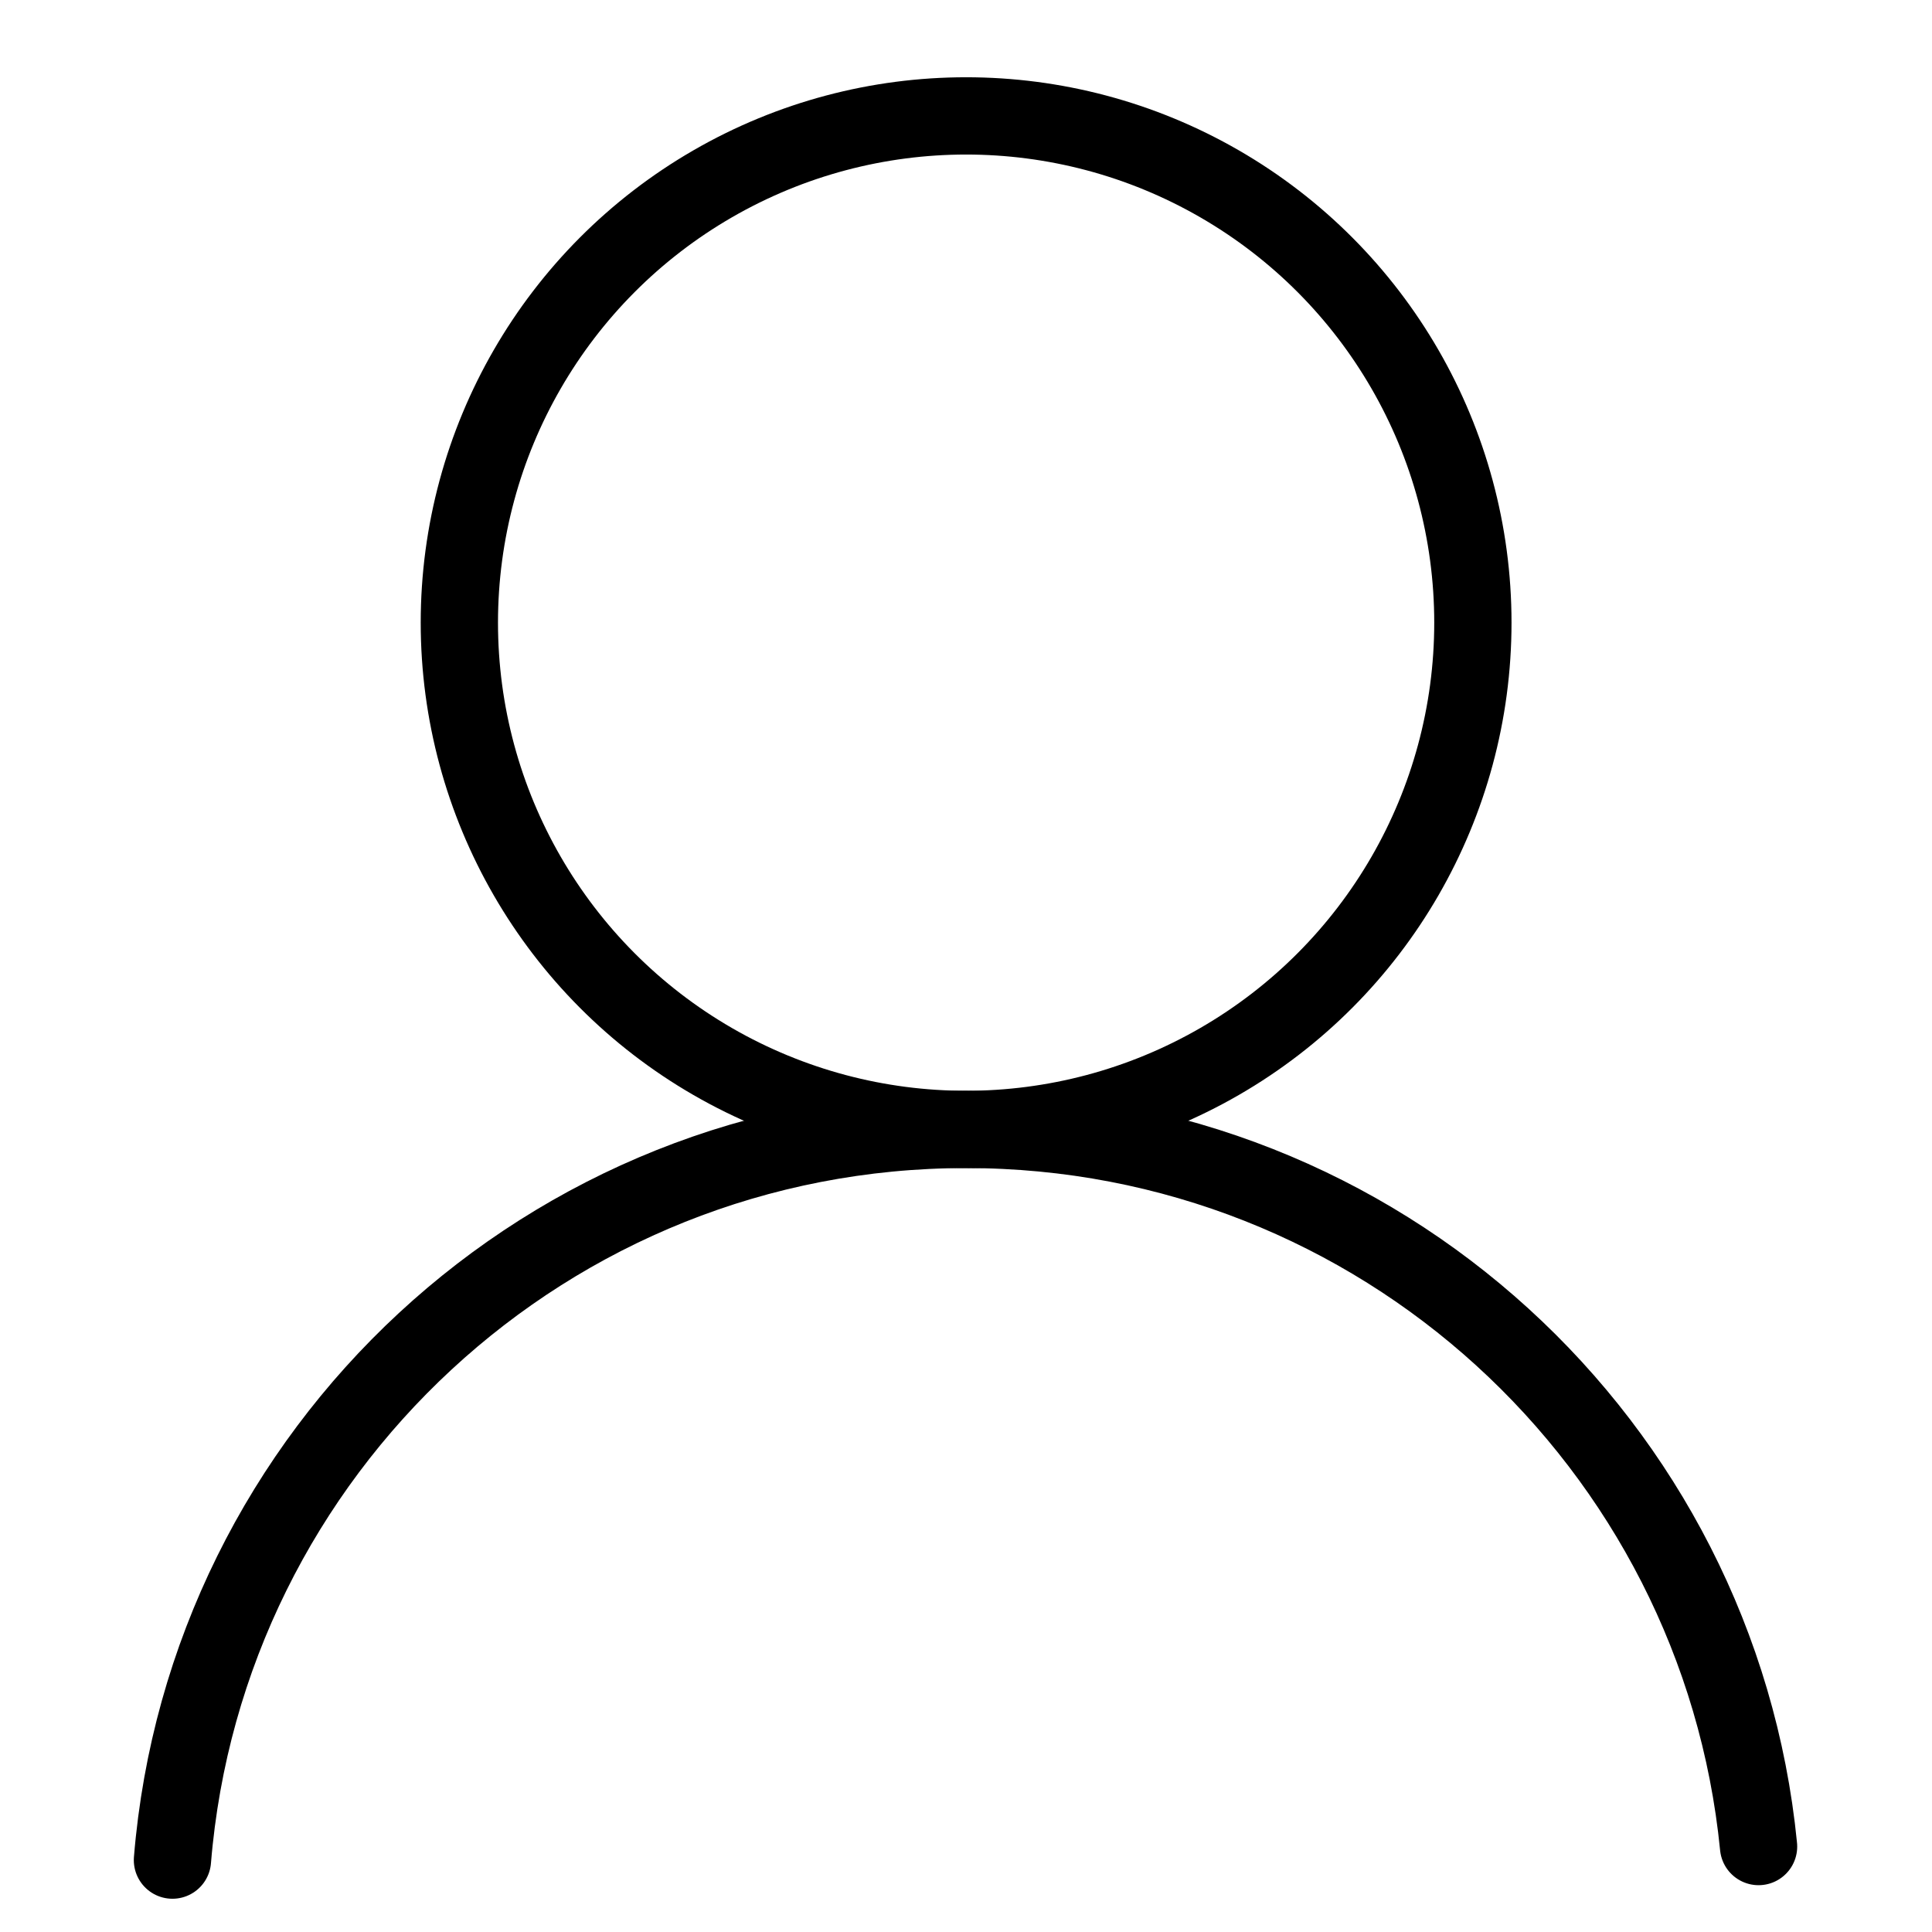
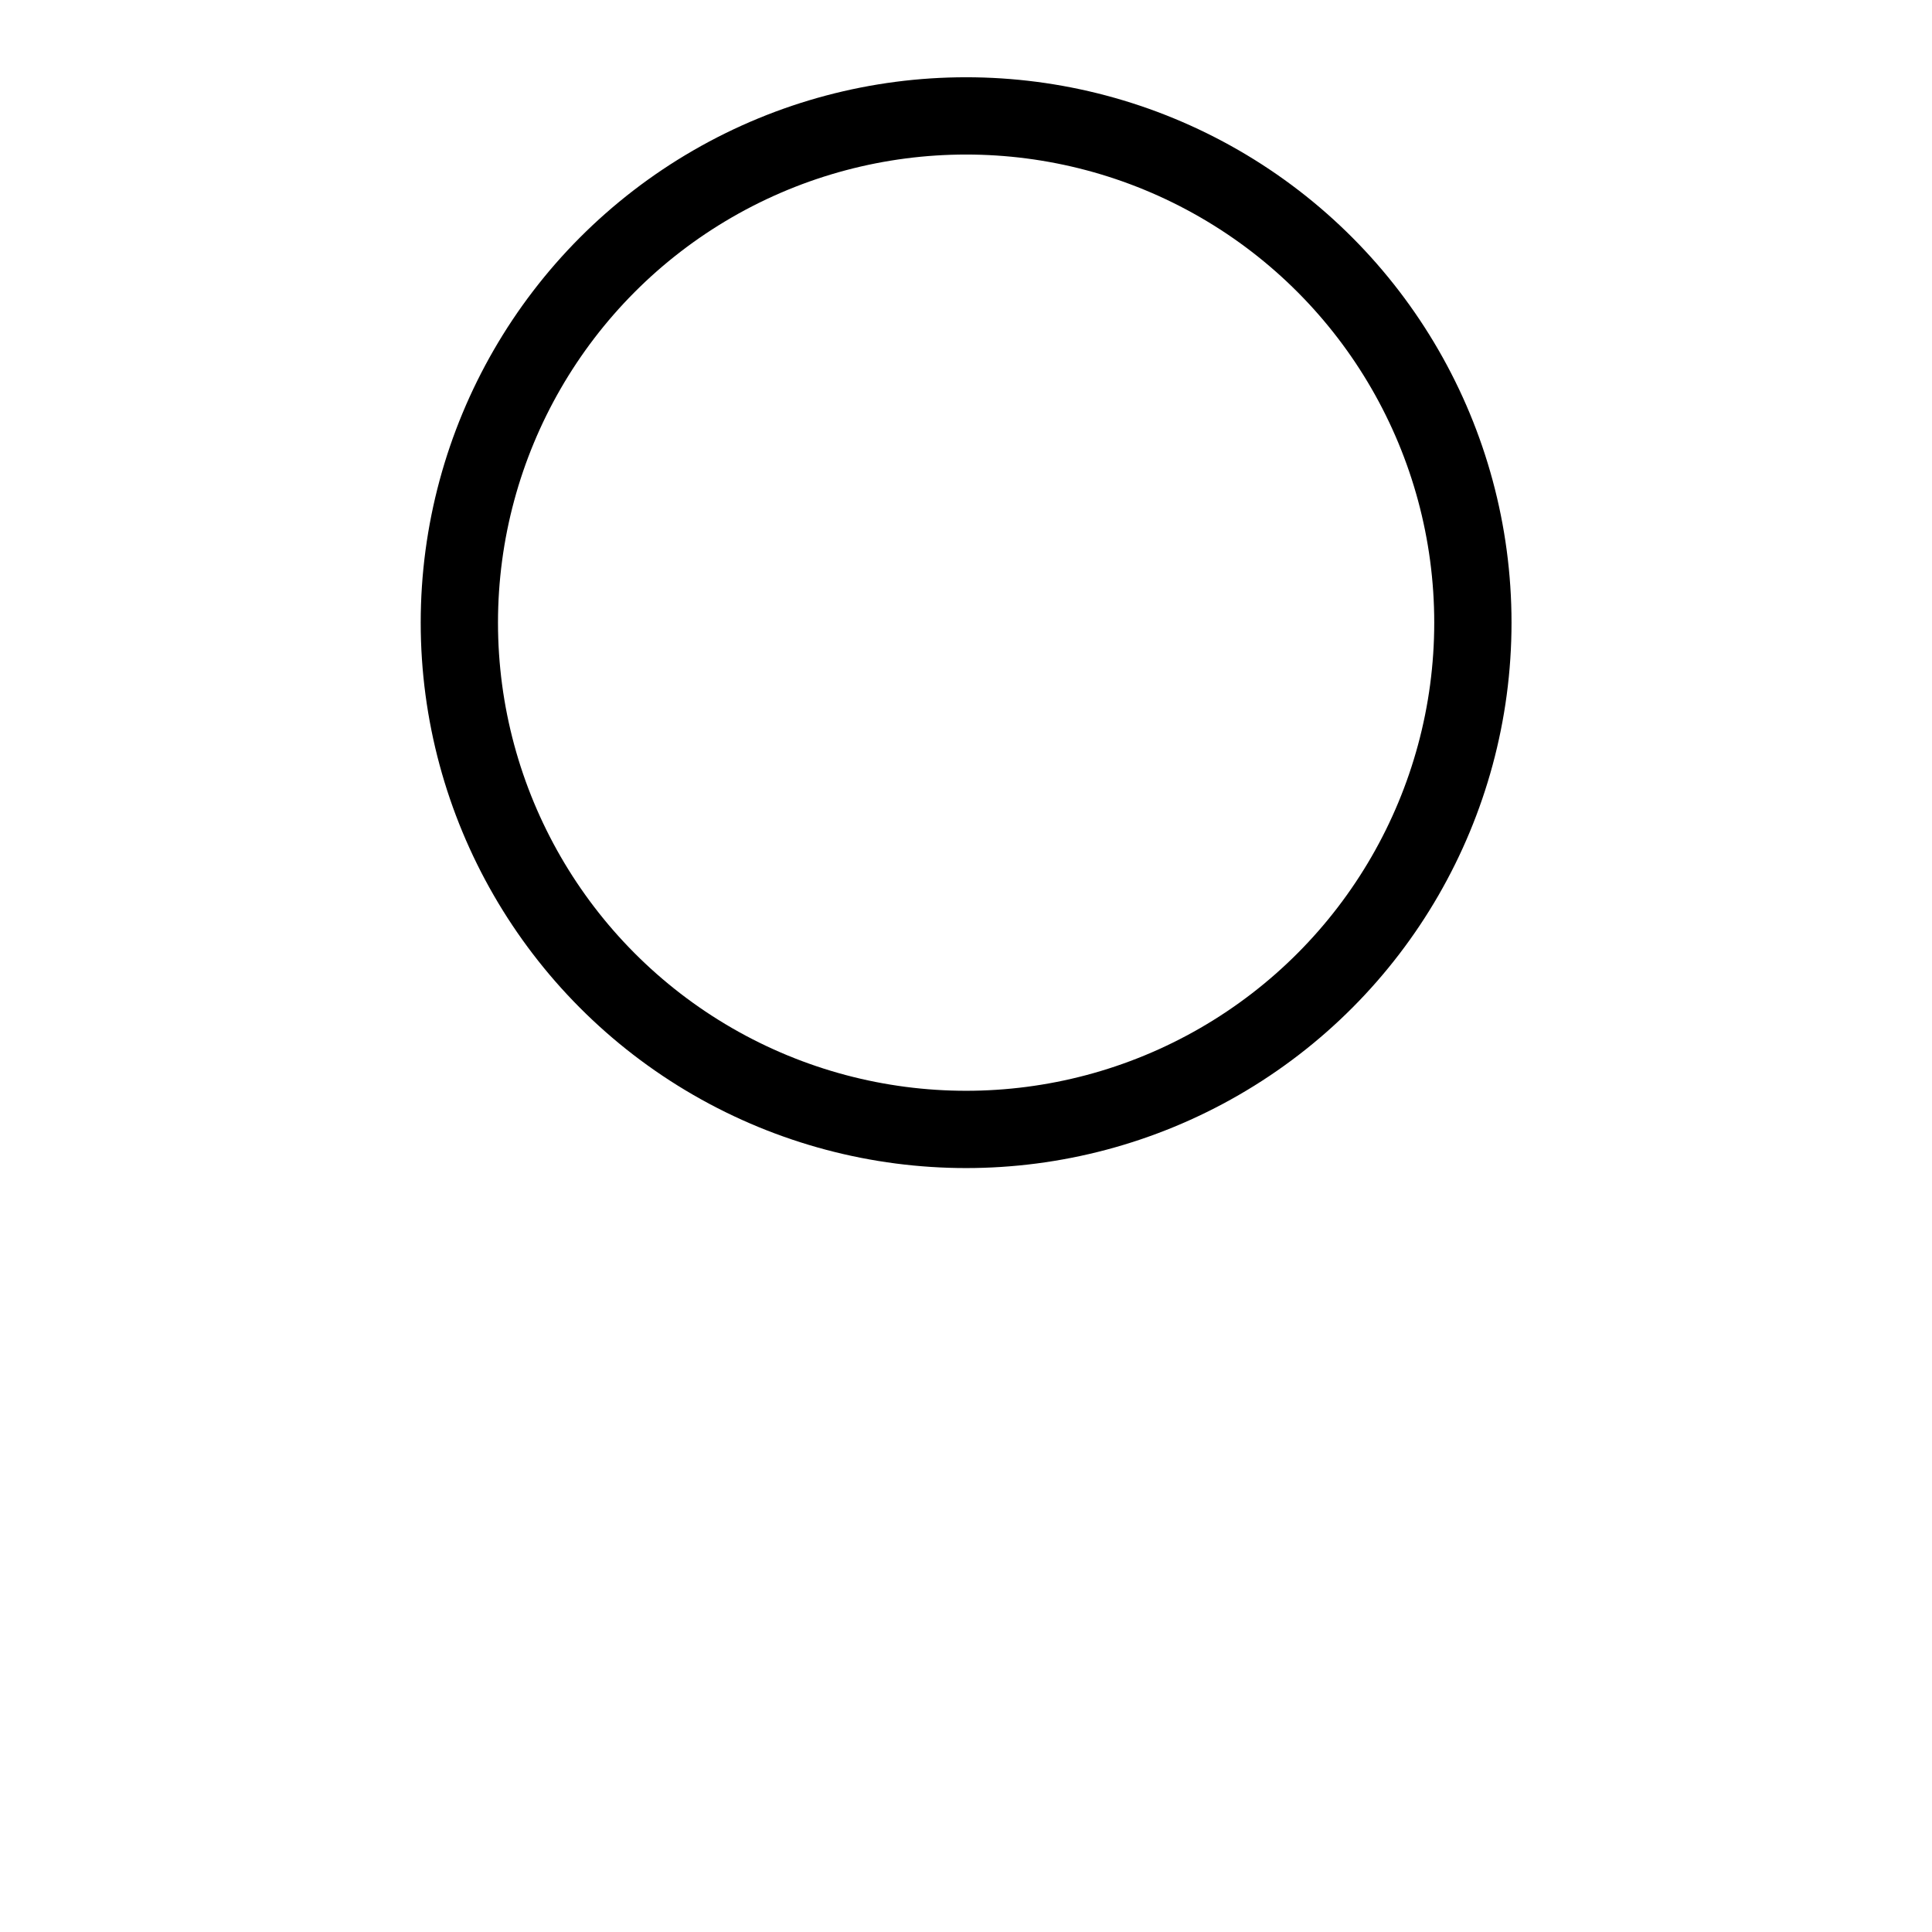
<svg xmlns="http://www.w3.org/2000/svg" version="1.1" id="레이어_1" x="0px" y="0px" width="100px" height="100px" viewBox="0 0 100 100" enable-background="new 0 0 100 100" xml:space="preserve">
  <circle fill="none" stroke="#000000" stroke-width="4" stroke-linecap="round" stroke-linejoin="round" stroke-miterlimit="10" cx="50.006" cy="32.229" r="26.23" />
-   <path fill="none" stroke="#000000" stroke-width="4" stroke-linecap="round" stroke-linejoin="round" stroke-miterlimit="10" d="  M8.926,96.279c1.728-21.175,19.46-37.82,41.08-37.82c21.38,0,38.958,16.279,41.017,37.118" />
</svg>